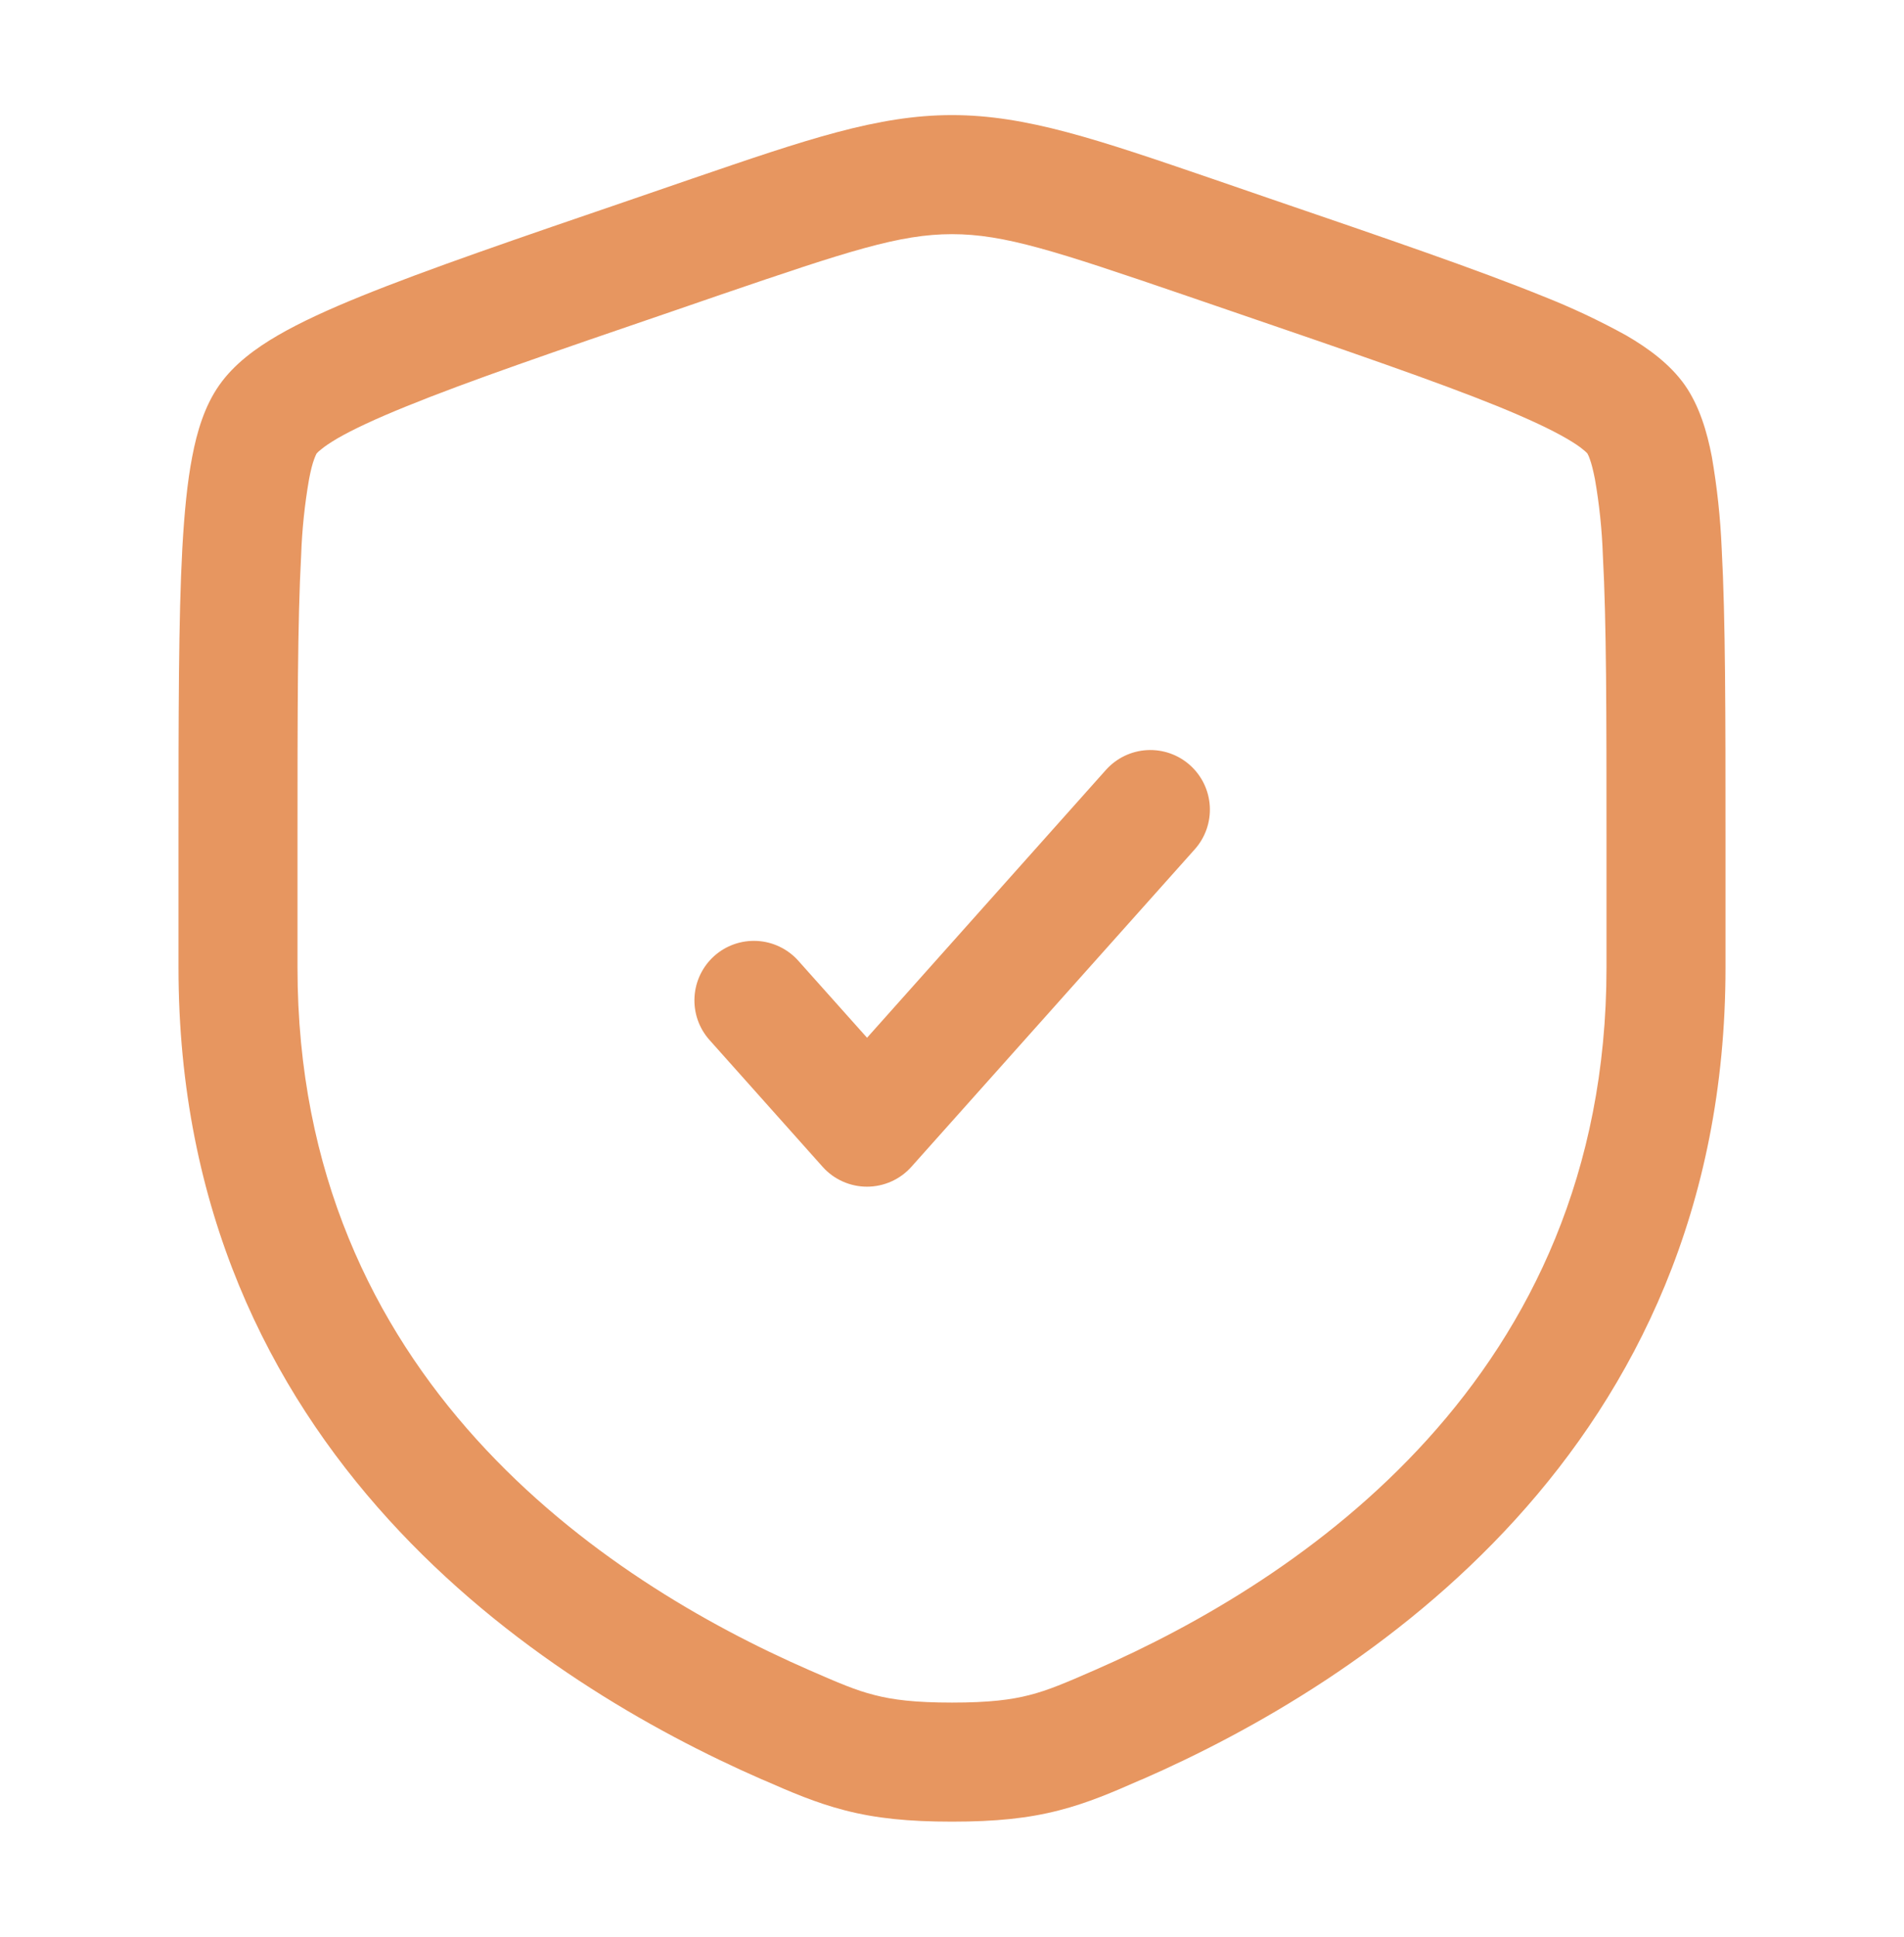
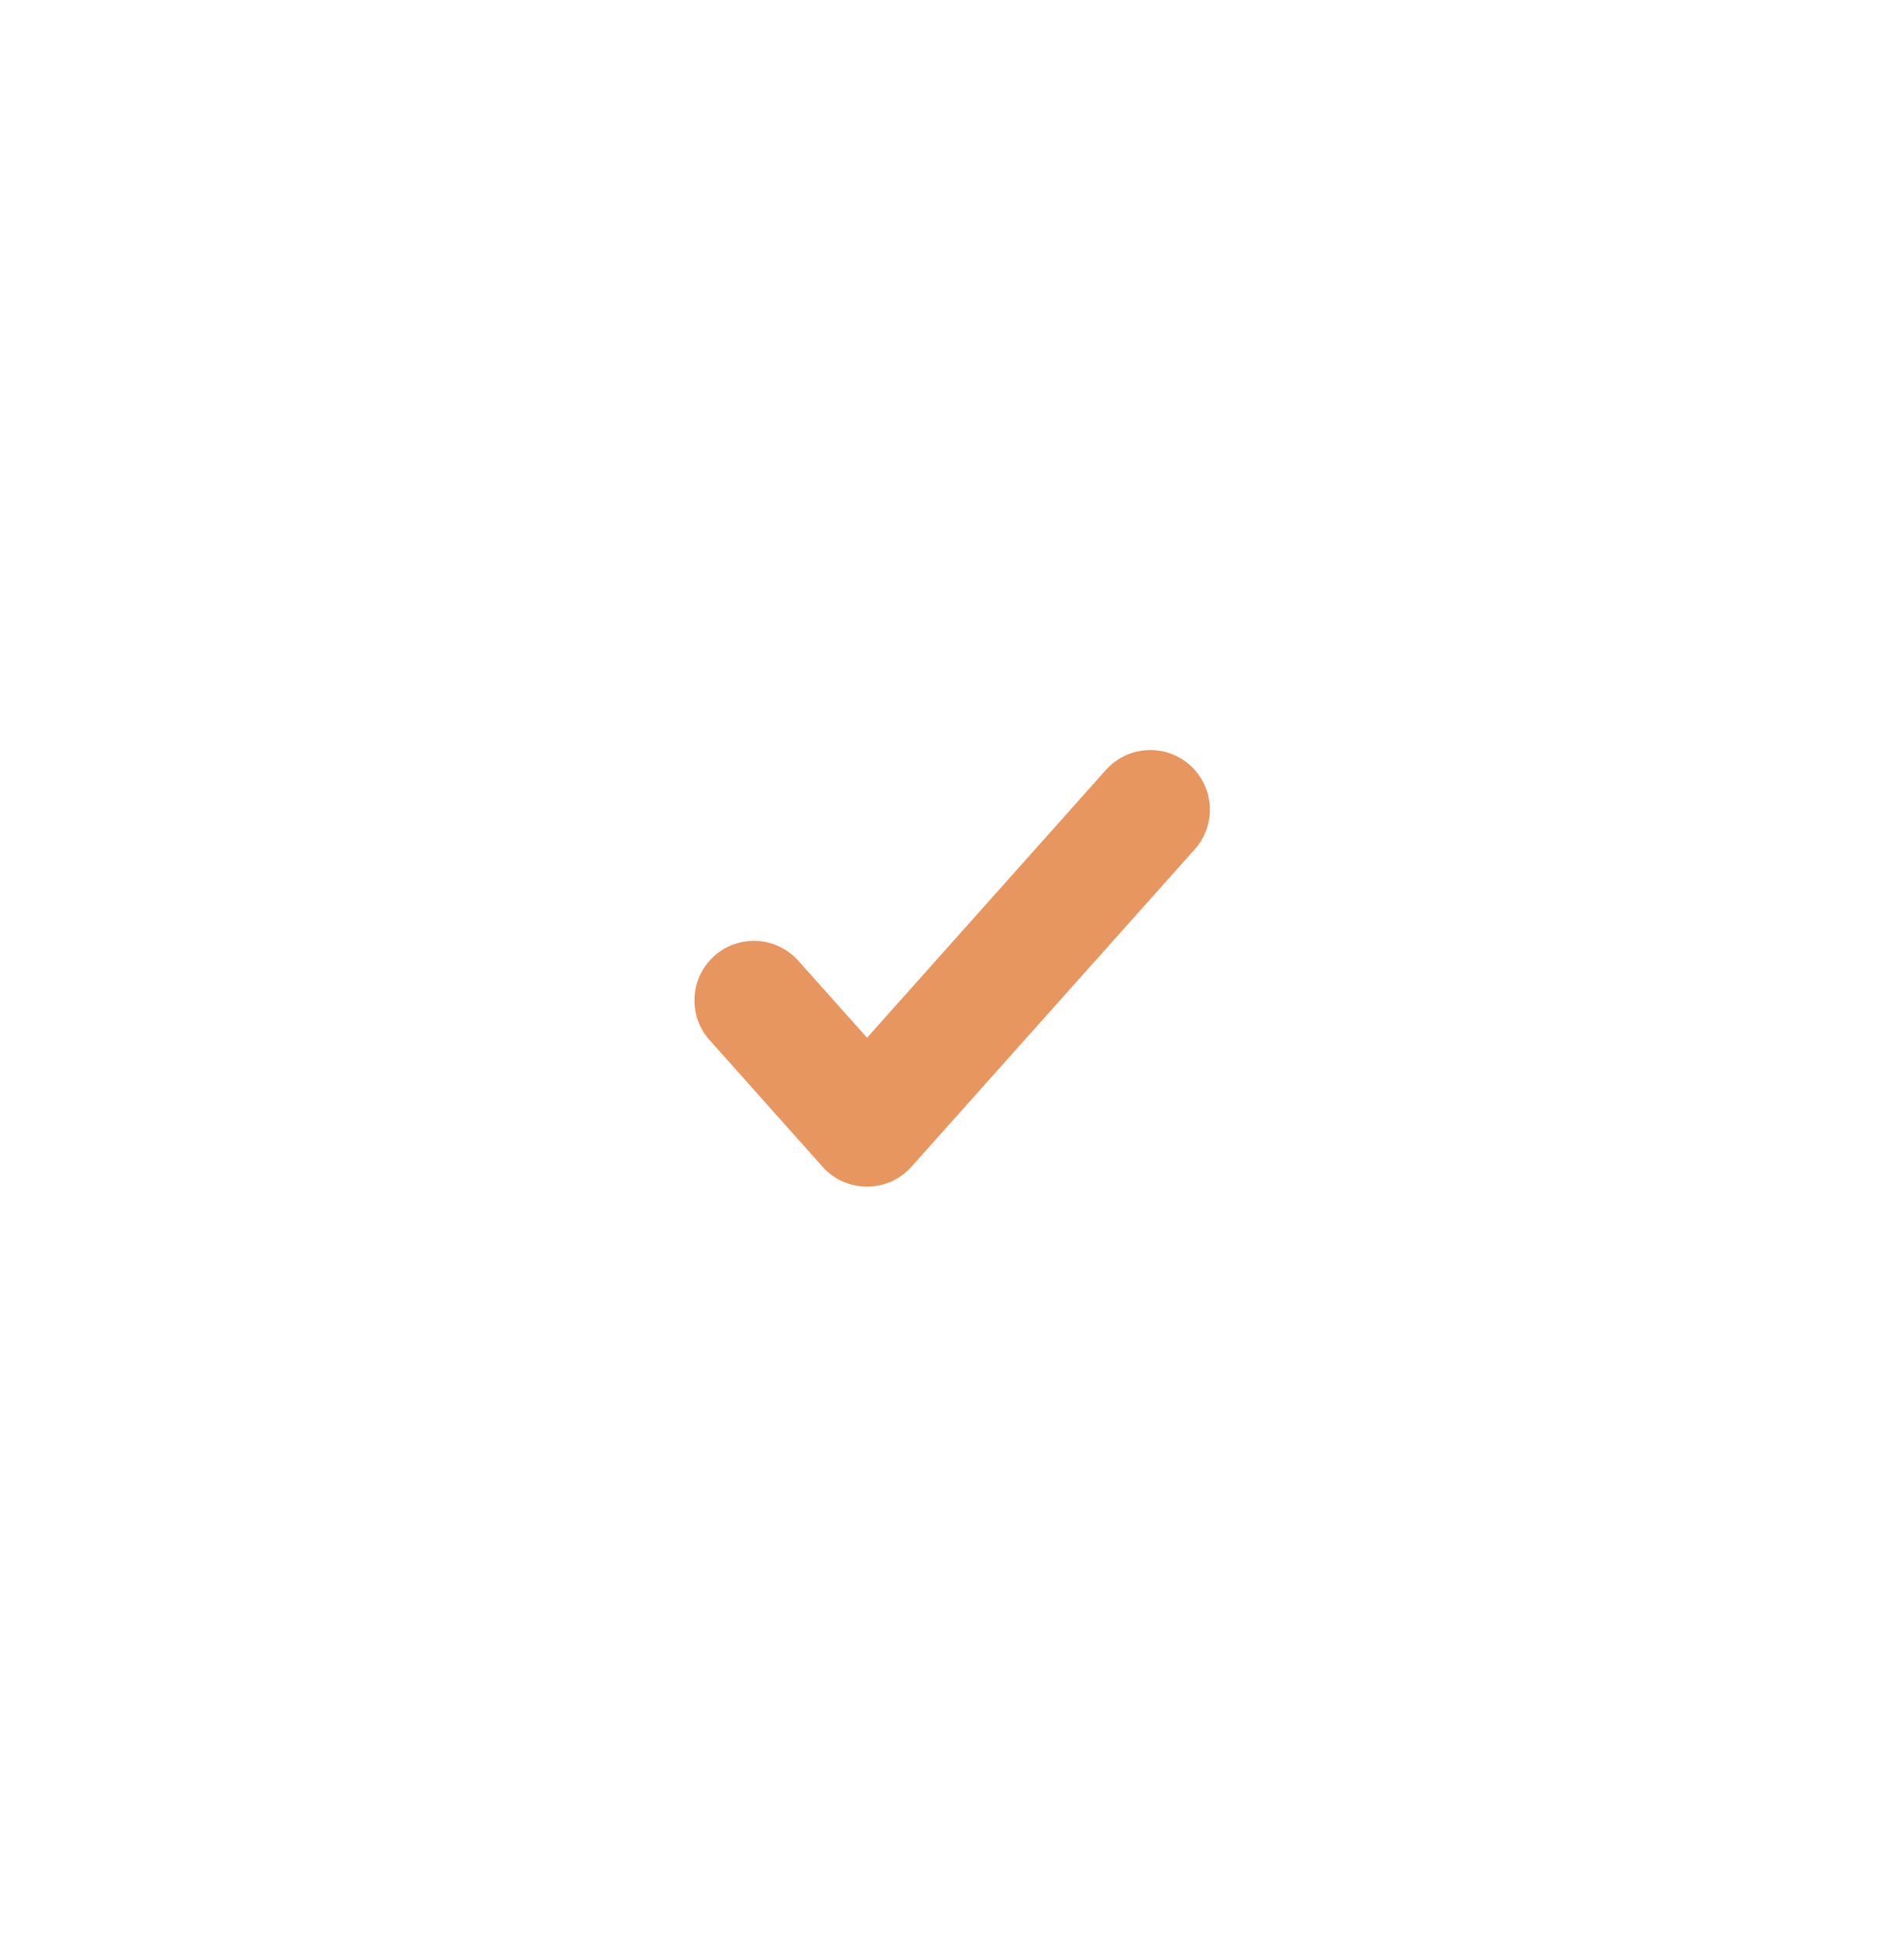
<svg xmlns="http://www.w3.org/2000/svg" width="60" height="61" viewBox="0 0 60 61" fill="none">
  <g id="solar:shield-check-outline">
    <path id="Vector" d="M37.65 26.75C37.982 26.379 38.152 25.891 38.124 25.394C38.096 24.897 37.871 24.431 37.5 24.1C37.129 23.768 36.641 23.598 36.144 23.626C35.647 23.654 35.182 23.879 34.85 24.25L27.323 32.685L25.148 30.25C24.815 29.883 24.351 29.662 23.856 29.636C23.361 29.61 22.877 29.78 22.507 30.11C22.138 30.441 21.915 30.904 21.886 31.398C21.857 31.893 22.024 32.379 22.353 32.75L25.923 36.75C26.098 36.947 26.314 37.105 26.555 37.212C26.796 37.32 27.057 37.376 27.321 37.376C27.585 37.376 27.847 37.32 28.088 37.212C28.329 37.105 28.544 36.947 28.72 36.75L37.65 26.75Z" fill="#E79660" />
-     <path id="Vector_2" fill-rule="evenodd" clip-rule="evenodd" d="M30 3.625C27.657 3.625 25.418 4.393 21.808 5.628L19.99 6.253C16.288 7.518 13.428 8.498 11.383 9.328C10.352 9.745 9.465 10.152 8.752 10.565C8.065 10.965 7.378 11.463 6.91 12.13C6.447 12.787 6.207 13.598 6.058 14.38C5.9 15.19 5.808 16.163 5.745 17.28C5.625 19.495 5.625 22.535 5.625 26.475V30.477C5.625 45.73 17.145 53.042 23.995 56.038L24.062 56.065C24.913 56.438 25.712 56.785 26.63 57.02C27.598 57.27 28.628 57.375 30 57.375C31.375 57.375 32.4 57.27 33.37 57.02C34.288 56.785 35.087 56.438 35.935 56.065L36.005 56.038C42.855 53.042 54.375 45.73 54.375 30.477V26.475C54.375 22.535 54.375 19.495 54.255 17.277C54.214 16.305 54.109 15.336 53.943 14.377C53.792 13.598 53.553 12.787 53.093 12.127C52.623 11.463 51.935 10.965 51.248 10.565C50.398 10.096 49.52 9.683 48.617 9.328C46.572 8.498 43.712 7.518 40.01 6.253L38.193 5.628C34.583 4.393 32.343 3.625 30 3.625ZM22.7 9.285C26.738 7.905 28.355 7.375 30 7.375C31.645 7.375 33.263 7.905 37.3 9.285L38.73 9.775C42.513 11.07 45.27 12.015 47.205 12.8C48.172 13.195 48.873 13.525 49.365 13.81C49.605 13.95 49.778 14.066 49.885 14.158C49.98 14.232 50.017 14.277 50.023 14.283C50.055 14.341 50.082 14.403 50.102 14.467C50.153 14.604 50.205 14.811 50.26 15.088C50.398 15.879 50.482 16.679 50.51 17.483C50.625 19.585 50.625 22.52 50.625 26.543V30.477C50.625 43.417 40.95 49.785 34.502 52.6C33.575 53.005 33.038 53.235 32.44 53.388C31.87 53.535 31.175 53.625 30 53.625C28.825 53.625 28.13 53.535 27.56 53.388C26.96 53.237 26.425 53.005 25.497 52.6C19.047 49.785 9.375 43.415 9.375 30.477V26.543C9.375 22.52 9.375 19.585 9.49 17.483C9.518 16.679 9.602 15.879 9.74 15.088C9.793 14.811 9.846 14.604 9.898 14.467C9.943 14.342 9.973 14.293 9.977 14.283C10.019 14.237 10.065 14.195 10.115 14.158C10.222 14.066 10.395 13.949 10.635 13.807C11.127 13.523 11.828 13.195 12.795 12.803C14.73 12.015 17.488 11.07 21.27 9.777L22.7 9.285Z" fill="#E79660" />
  </g>
</svg>